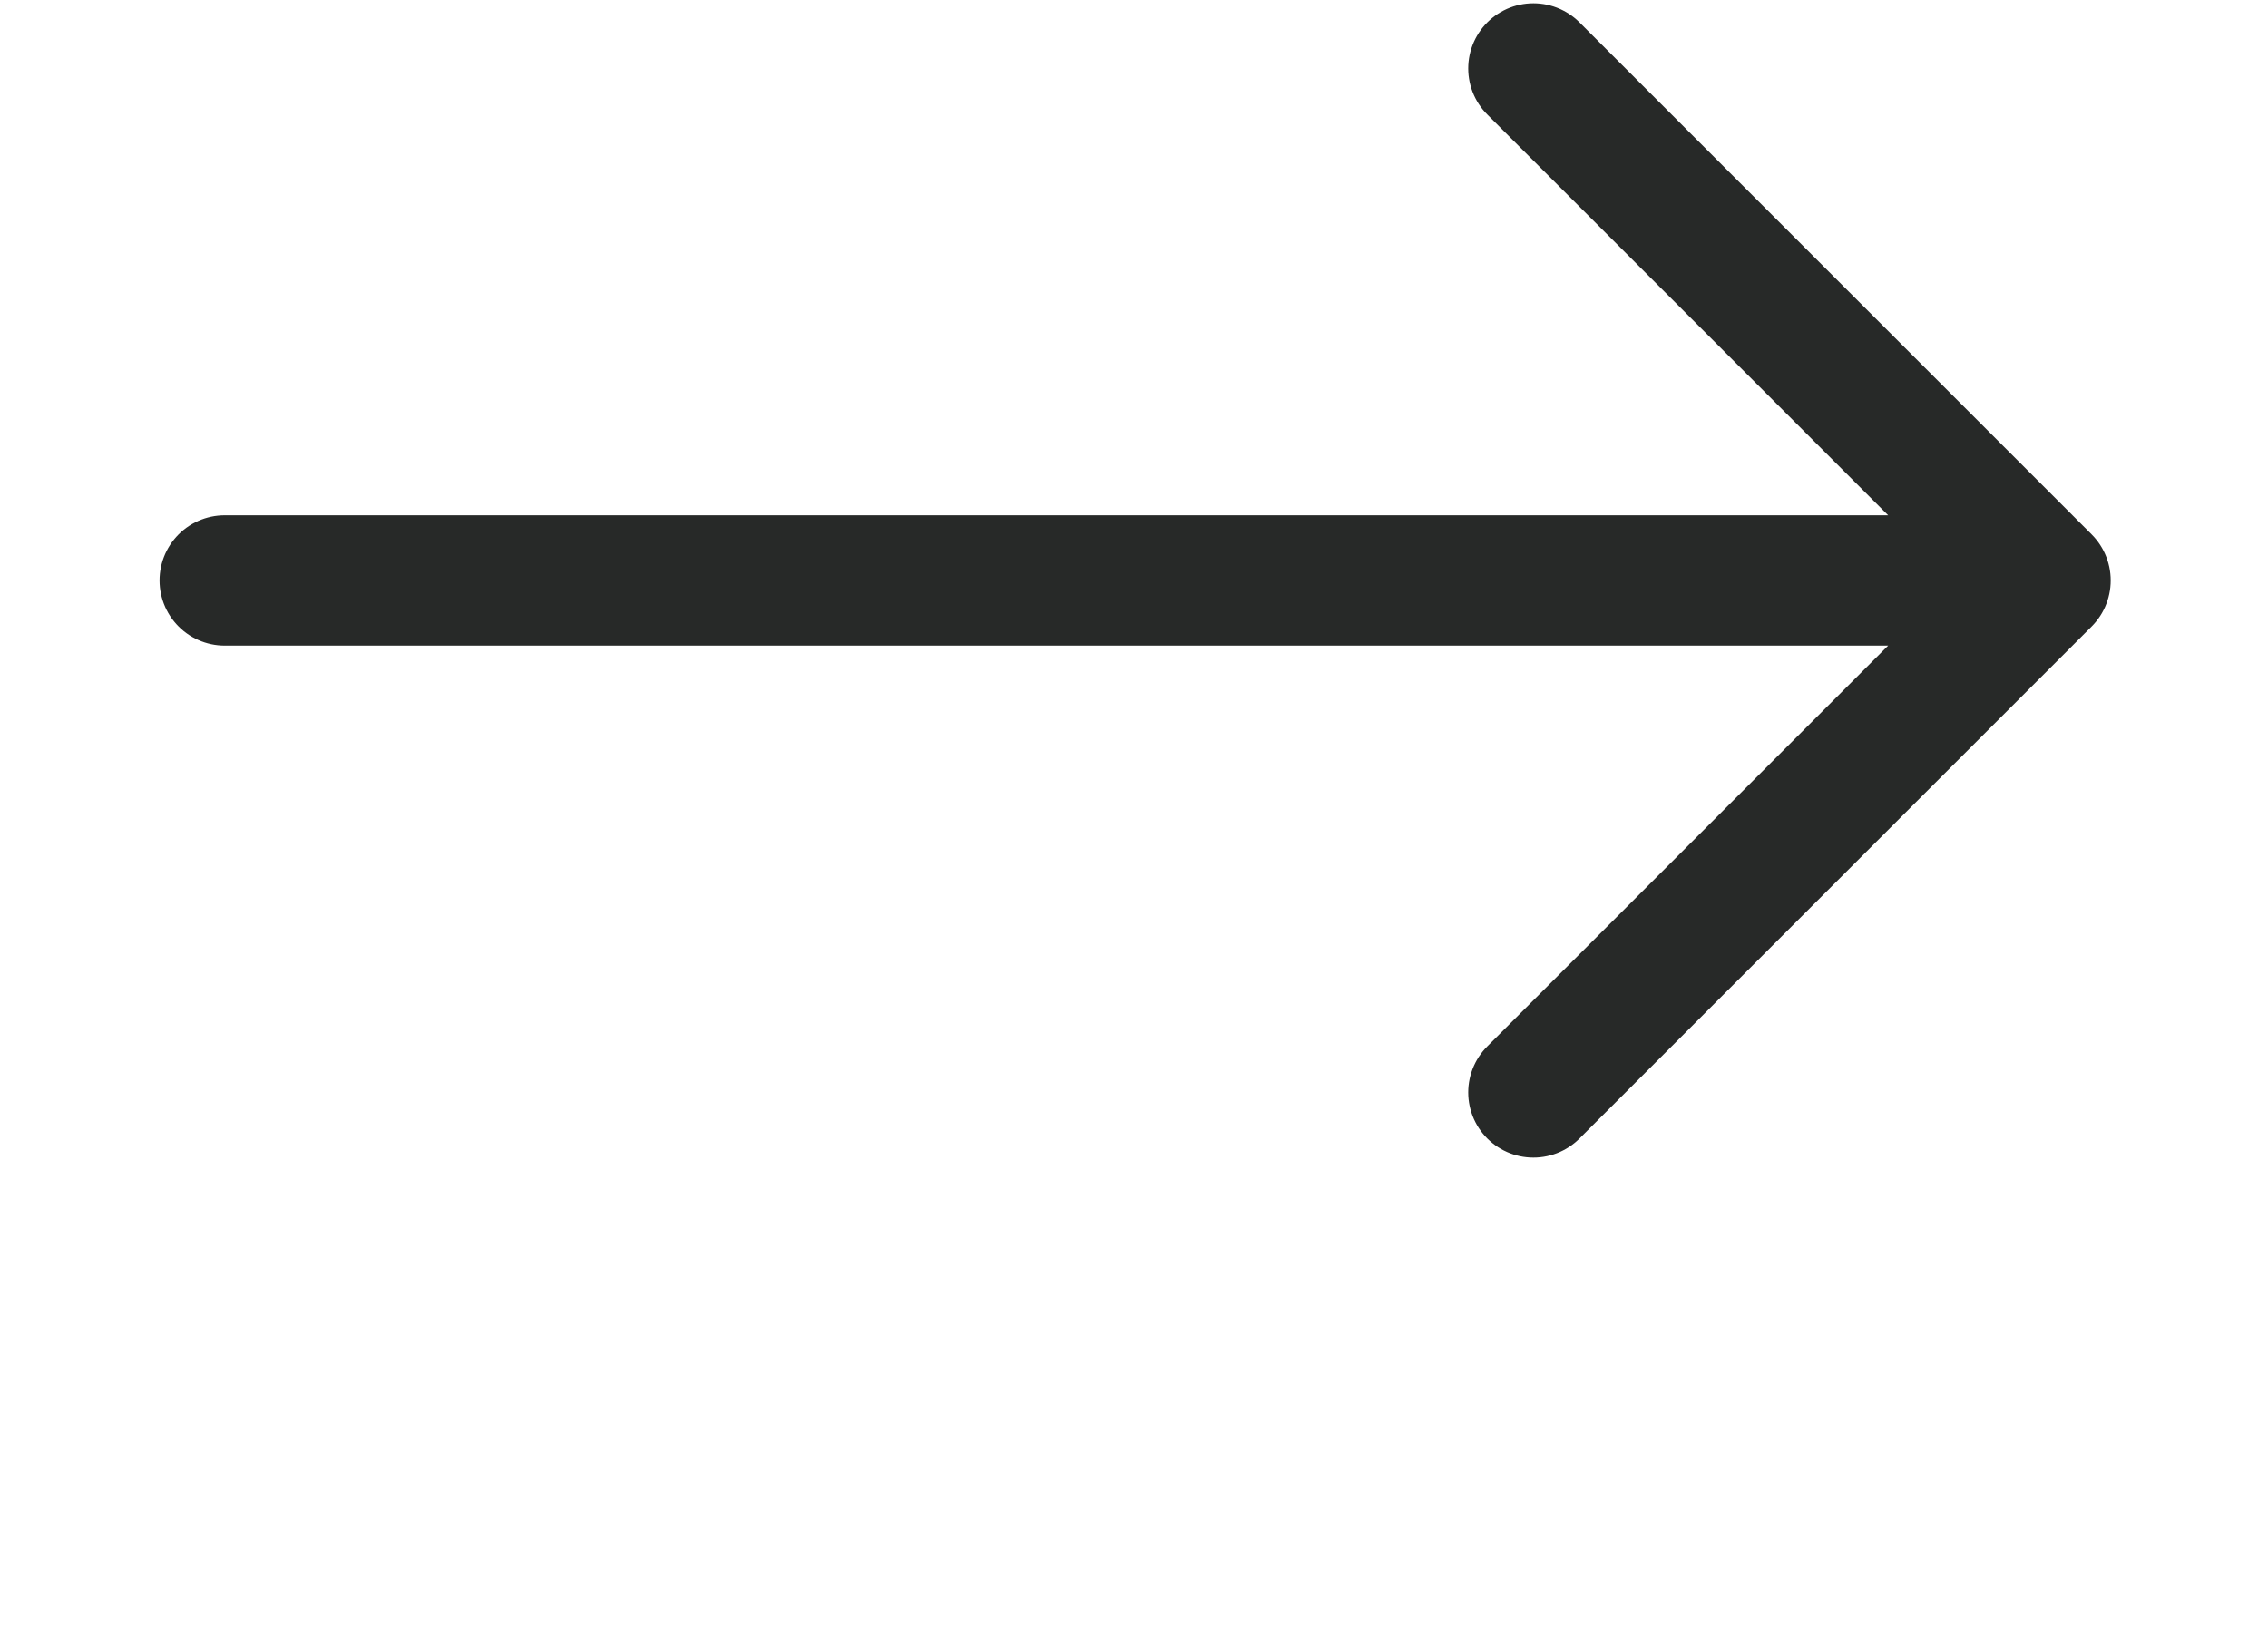
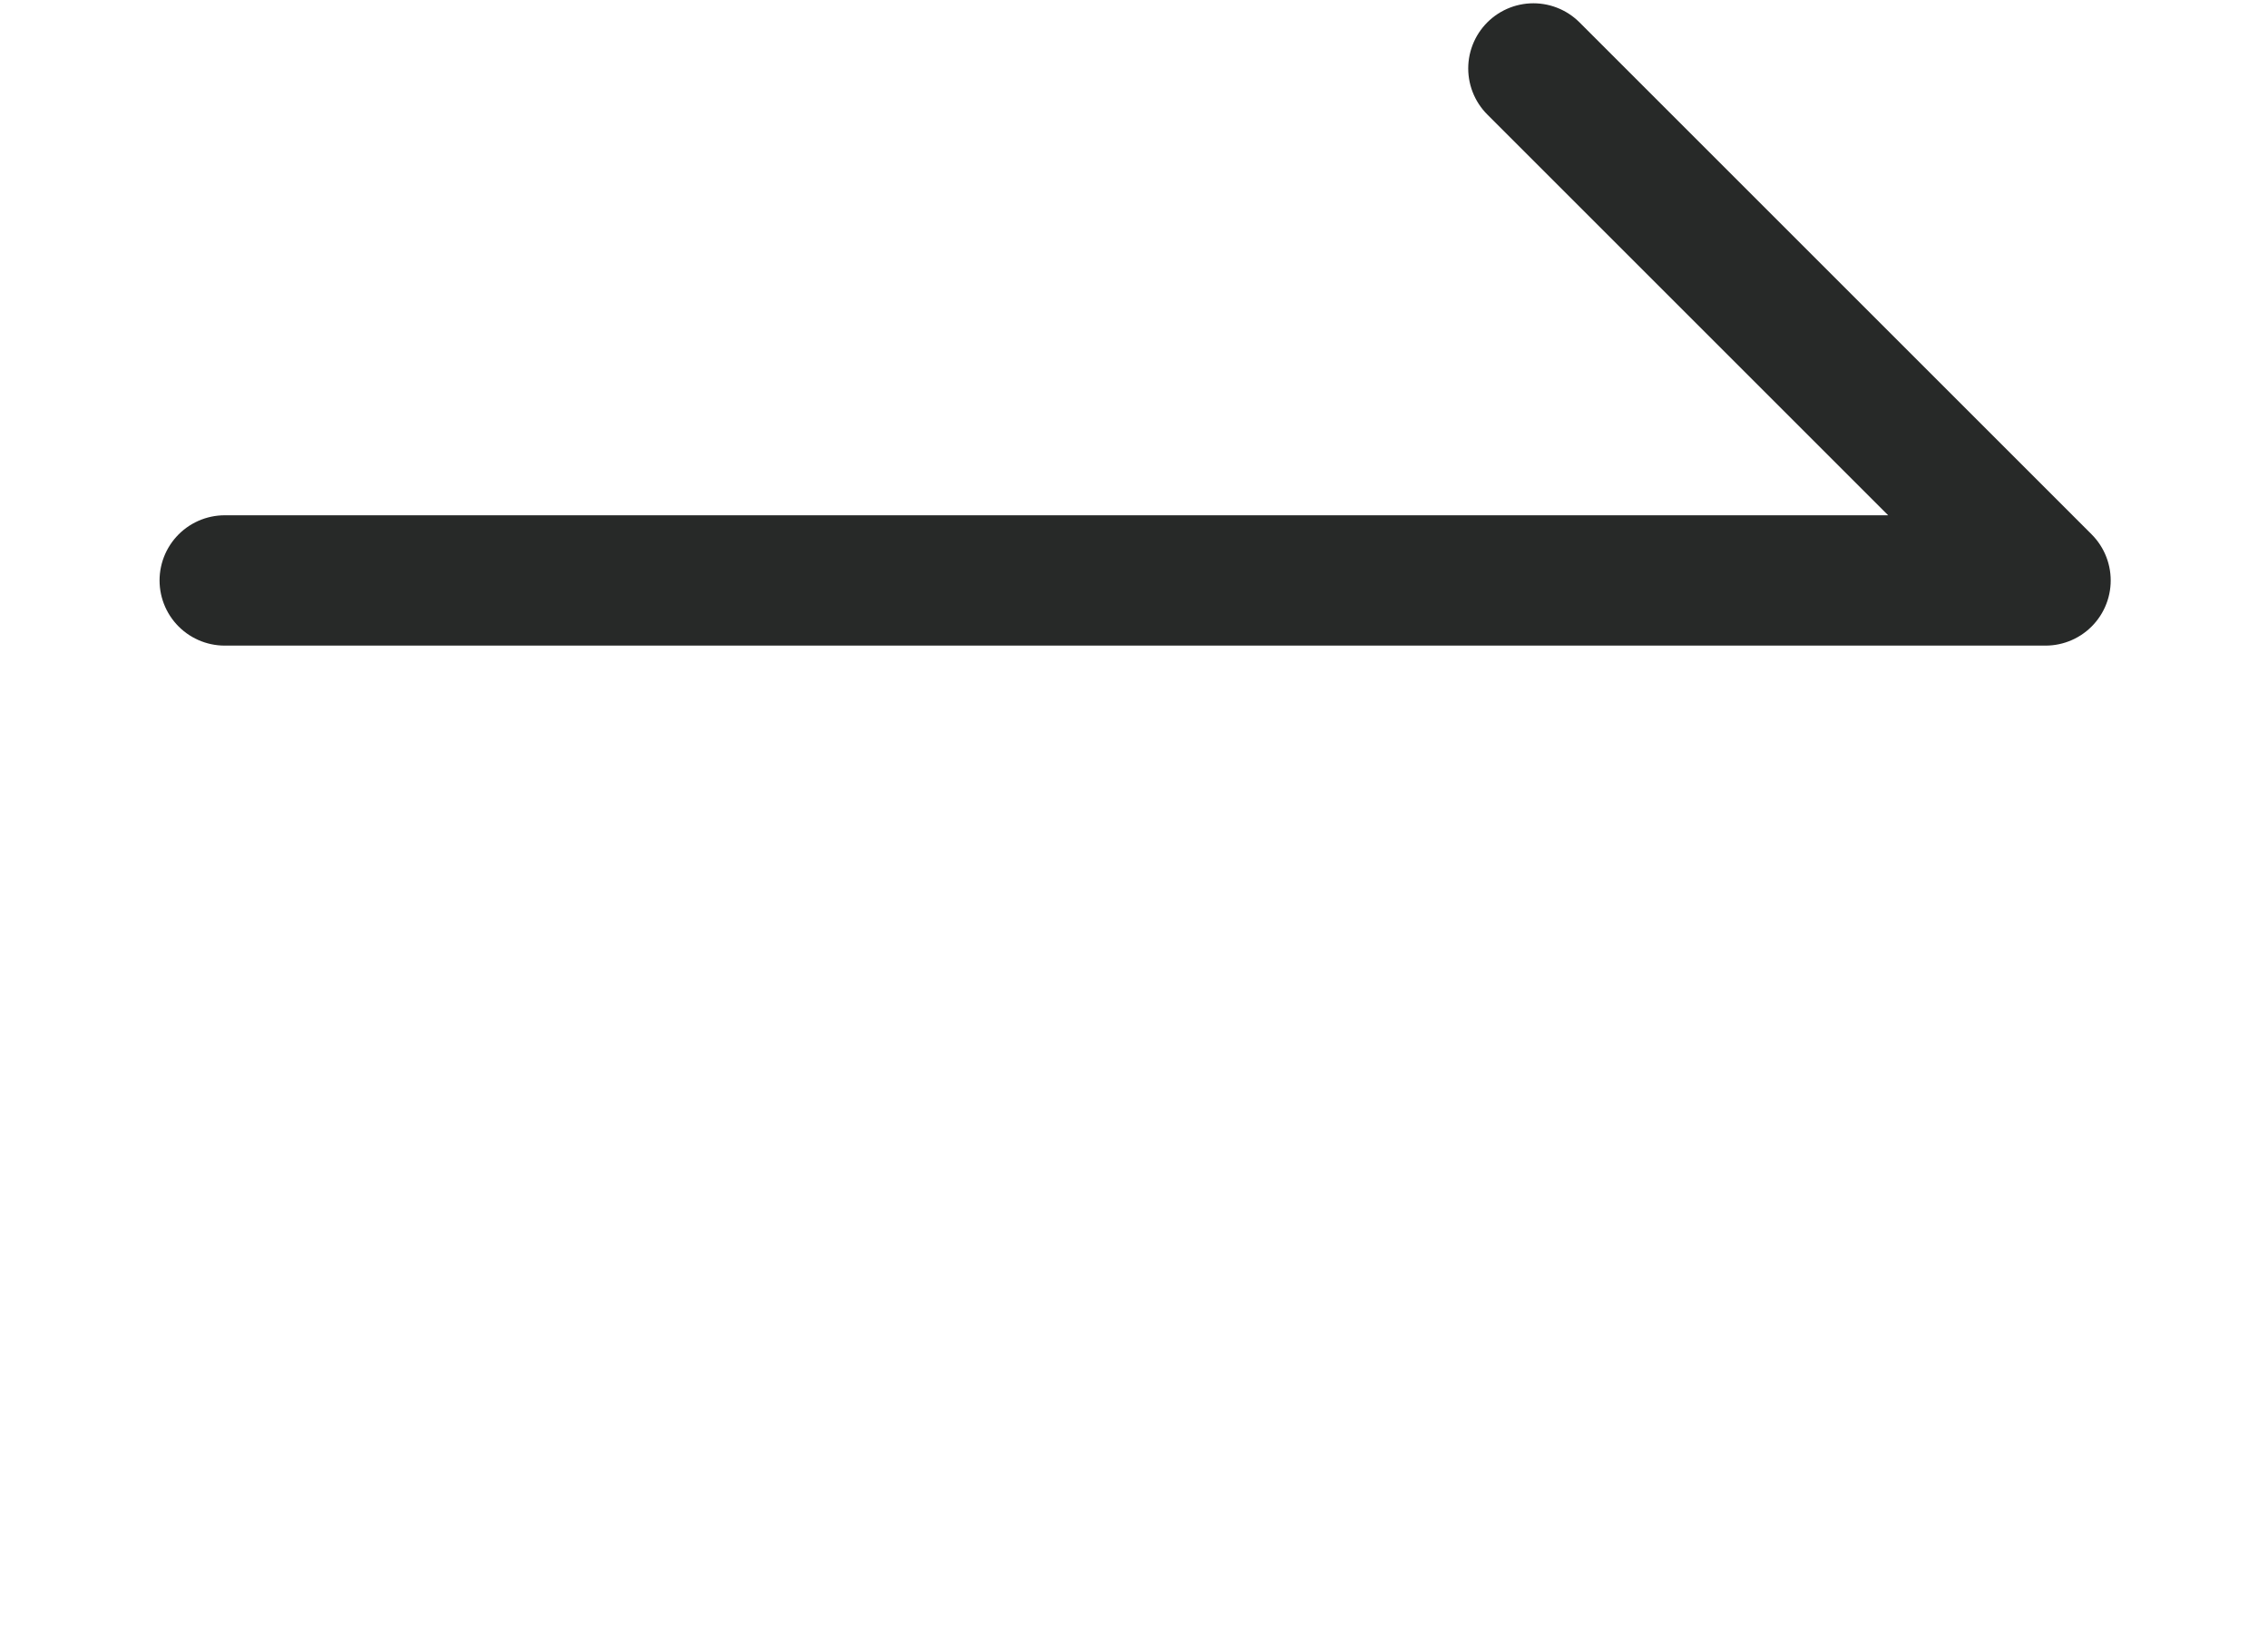
<svg xmlns="http://www.w3.org/2000/svg" width="90" height="65" viewBox="0 9.919 90 75.391" fill="none">
-   <path d="M 3.15 36.641 L 86.954 36.641 M 86.954 36.641 L 63.383 13.07 M 86.954 36.641 L 63.383 60.212" stroke="#272928" stroke-width="6" stroke-linecap="round" stroke-linejoin="round" style="" />
+   <path d="M 3.15 36.641 L 86.954 36.641 M 86.954 36.641 L 63.383 13.07 M 86.954 36.641 " stroke="#272928" stroke-width="6" stroke-linecap="round" stroke-linejoin="round" style="" />
</svg>